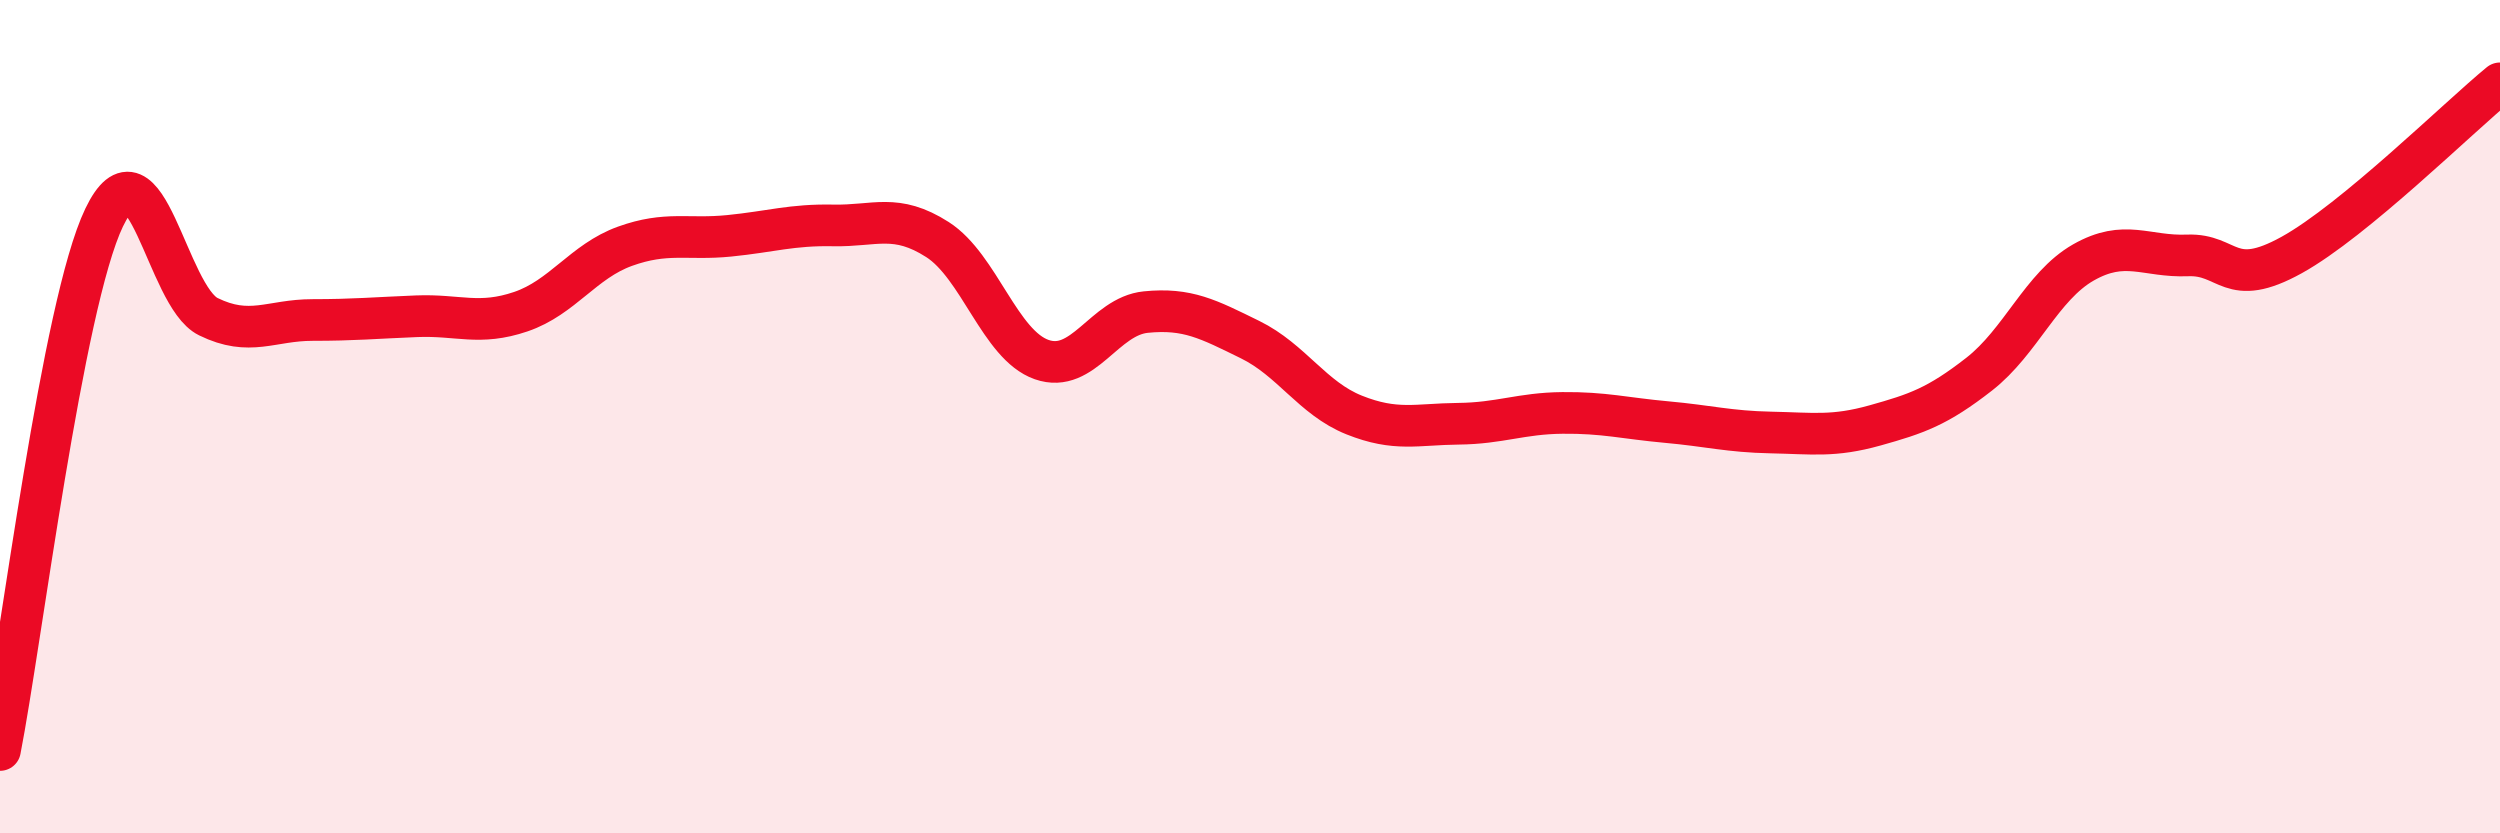
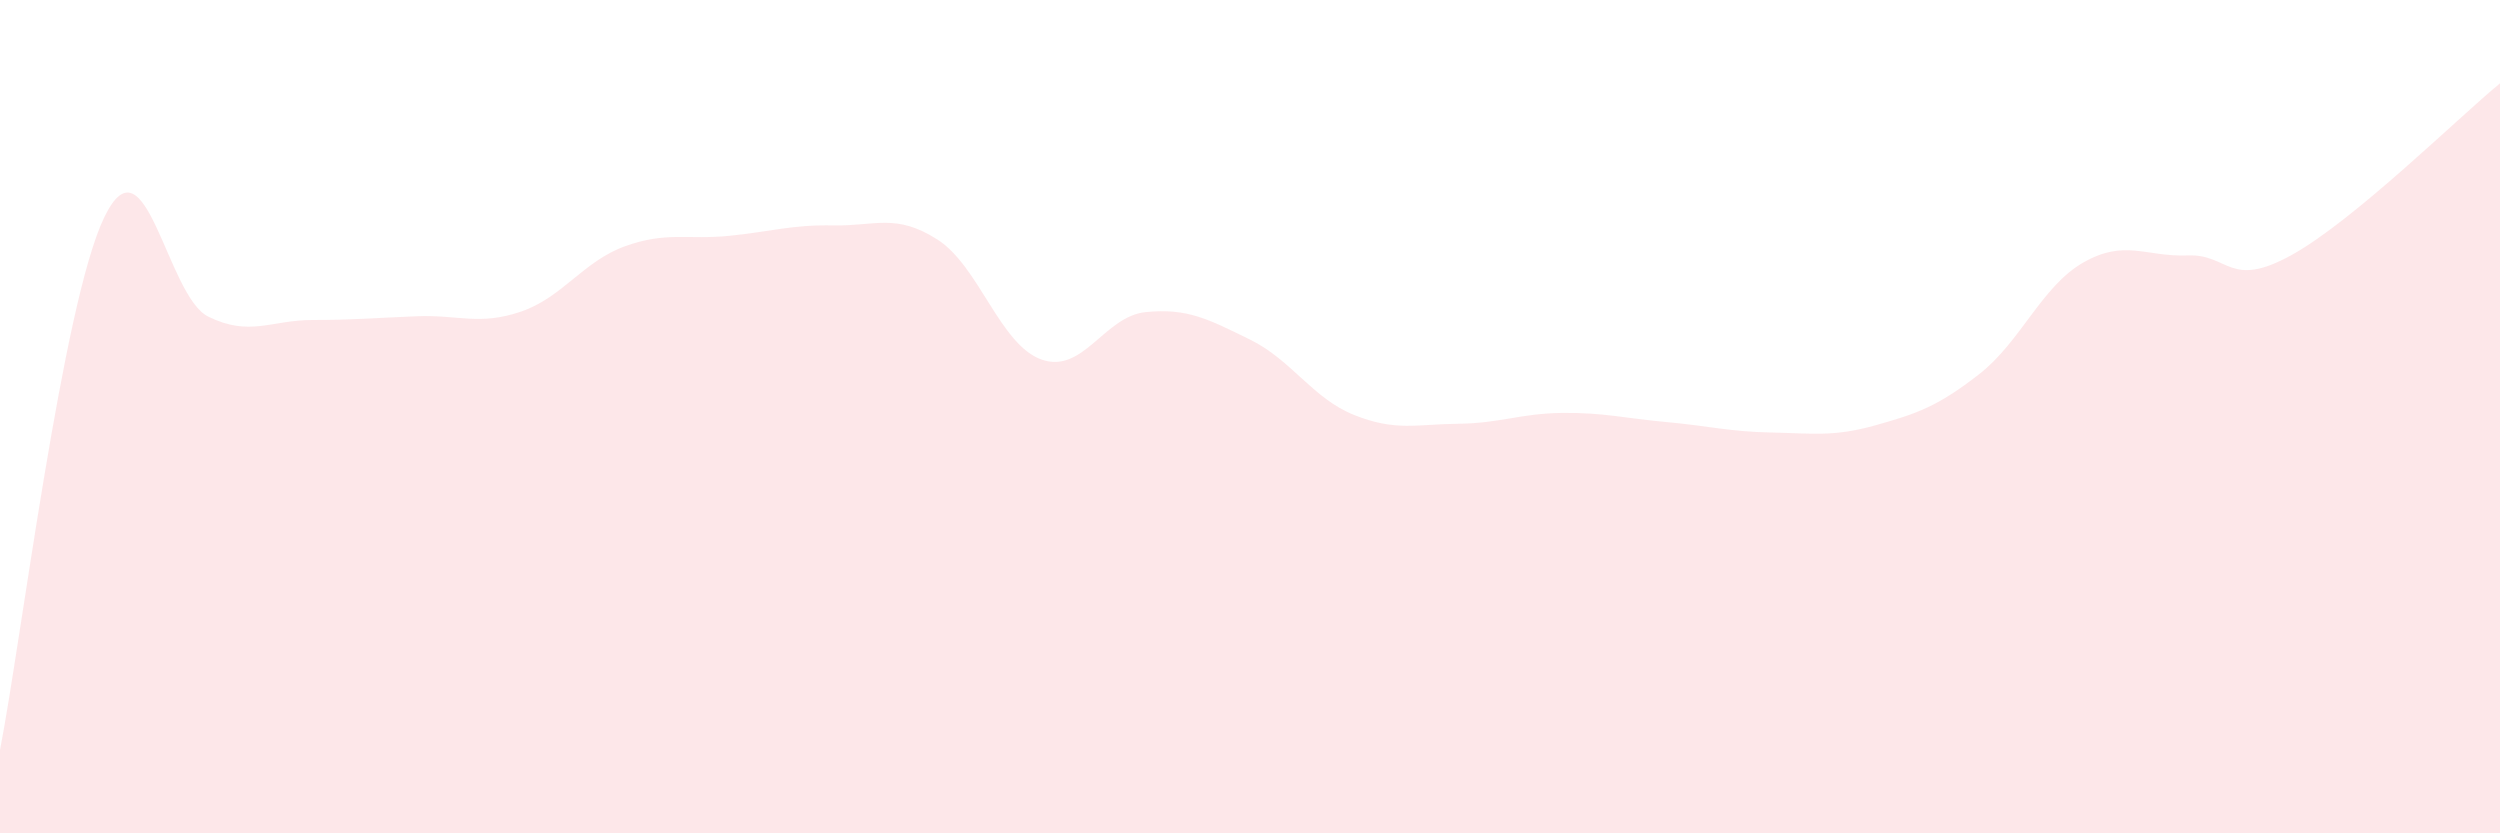
<svg xmlns="http://www.w3.org/2000/svg" width="60" height="20" viewBox="0 0 60 20">
  <path d="M 0,18 C 0.5,15.44 1.5,7.3 2.5,5.22 C 3.5,3.14 4,7.11 5,7.6 C 6,8.09 6.5,7.68 7.5,7.68 C 8.5,7.68 9,7.63 10,7.59 C 11,7.55 11.5,7.82 12.5,7.48 C 13.5,7.14 14,6.27 15,5.91 C 16,5.55 16.5,5.76 17.5,5.66 C 18.5,5.56 19,5.39 20,5.41 C 21,5.43 21.5,5.11 22.5,5.75 C 23.5,6.39 24,8.28 25,8.63 C 26,8.98 26.5,7.59 27.5,7.49 C 28.5,7.39 29,7.66 30,8.15 C 31,8.64 31.5,9.56 32.5,9.96 C 33.5,10.36 34,10.18 35,10.17 C 36,10.16 36.5,9.92 37.5,9.91 C 38.5,9.9 39,10.04 40,10.13 C 41,10.22 41.5,10.36 42.5,10.38 C 43.5,10.4 44,10.49 45,10.21 C 46,9.93 46.5,9.76 47.5,8.98 C 48.5,8.2 49,6.87 50,6.3 C 51,5.73 51.5,6.17 52.5,6.13 C 53.5,6.09 53.5,6.95 55,6.12 C 56.5,5.29 59,2.82 60,2L60 20L0 20Z" fill="#EB0A25" opacity="0.1" stroke-linecap="round" stroke-linejoin="round" />
-   <path d="M 0,18 C 0.5,15.44 1.5,7.3 2.5,5.22 C 3.5,3.14 4,7.11 5,7.6 C 6,8.09 6.5,7.68 7.5,7.68 C 8.5,7.68 9,7.63 10,7.59 C 11,7.55 11.5,7.82 12.5,7.48 C 13.5,7.14 14,6.27 15,5.91 C 16,5.55 16.5,5.76 17.5,5.66 C 18.5,5.56 19,5.39 20,5.41 C 21,5.43 21.5,5.11 22.5,5.75 C 23.5,6.39 24,8.28 25,8.63 C 26,8.98 26.5,7.59 27.5,7.49 C 28.5,7.39 29,7.66 30,8.15 C 31,8.64 31.5,9.56 32.5,9.96 C 33.5,10.36 34,10.18 35,10.17 C 36,10.16 36.5,9.92 37.5,9.91 C 38.5,9.9 39,10.04 40,10.13 C 41,10.22 41.5,10.36 42.5,10.38 C 43.5,10.4 44,10.49 45,10.21 C 46,9.93 46.5,9.76 47.5,8.98 C 48.5,8.2 49,6.87 50,6.3 C 51,5.73 51.5,6.17 52.5,6.13 C 53.5,6.09 53.5,6.95 55,6.12 C 56.5,5.29 59,2.82 60,2" stroke="#EB0A25" stroke-width="1" fill="none" stroke-linecap="round" stroke-linejoin="round" />
</svg>